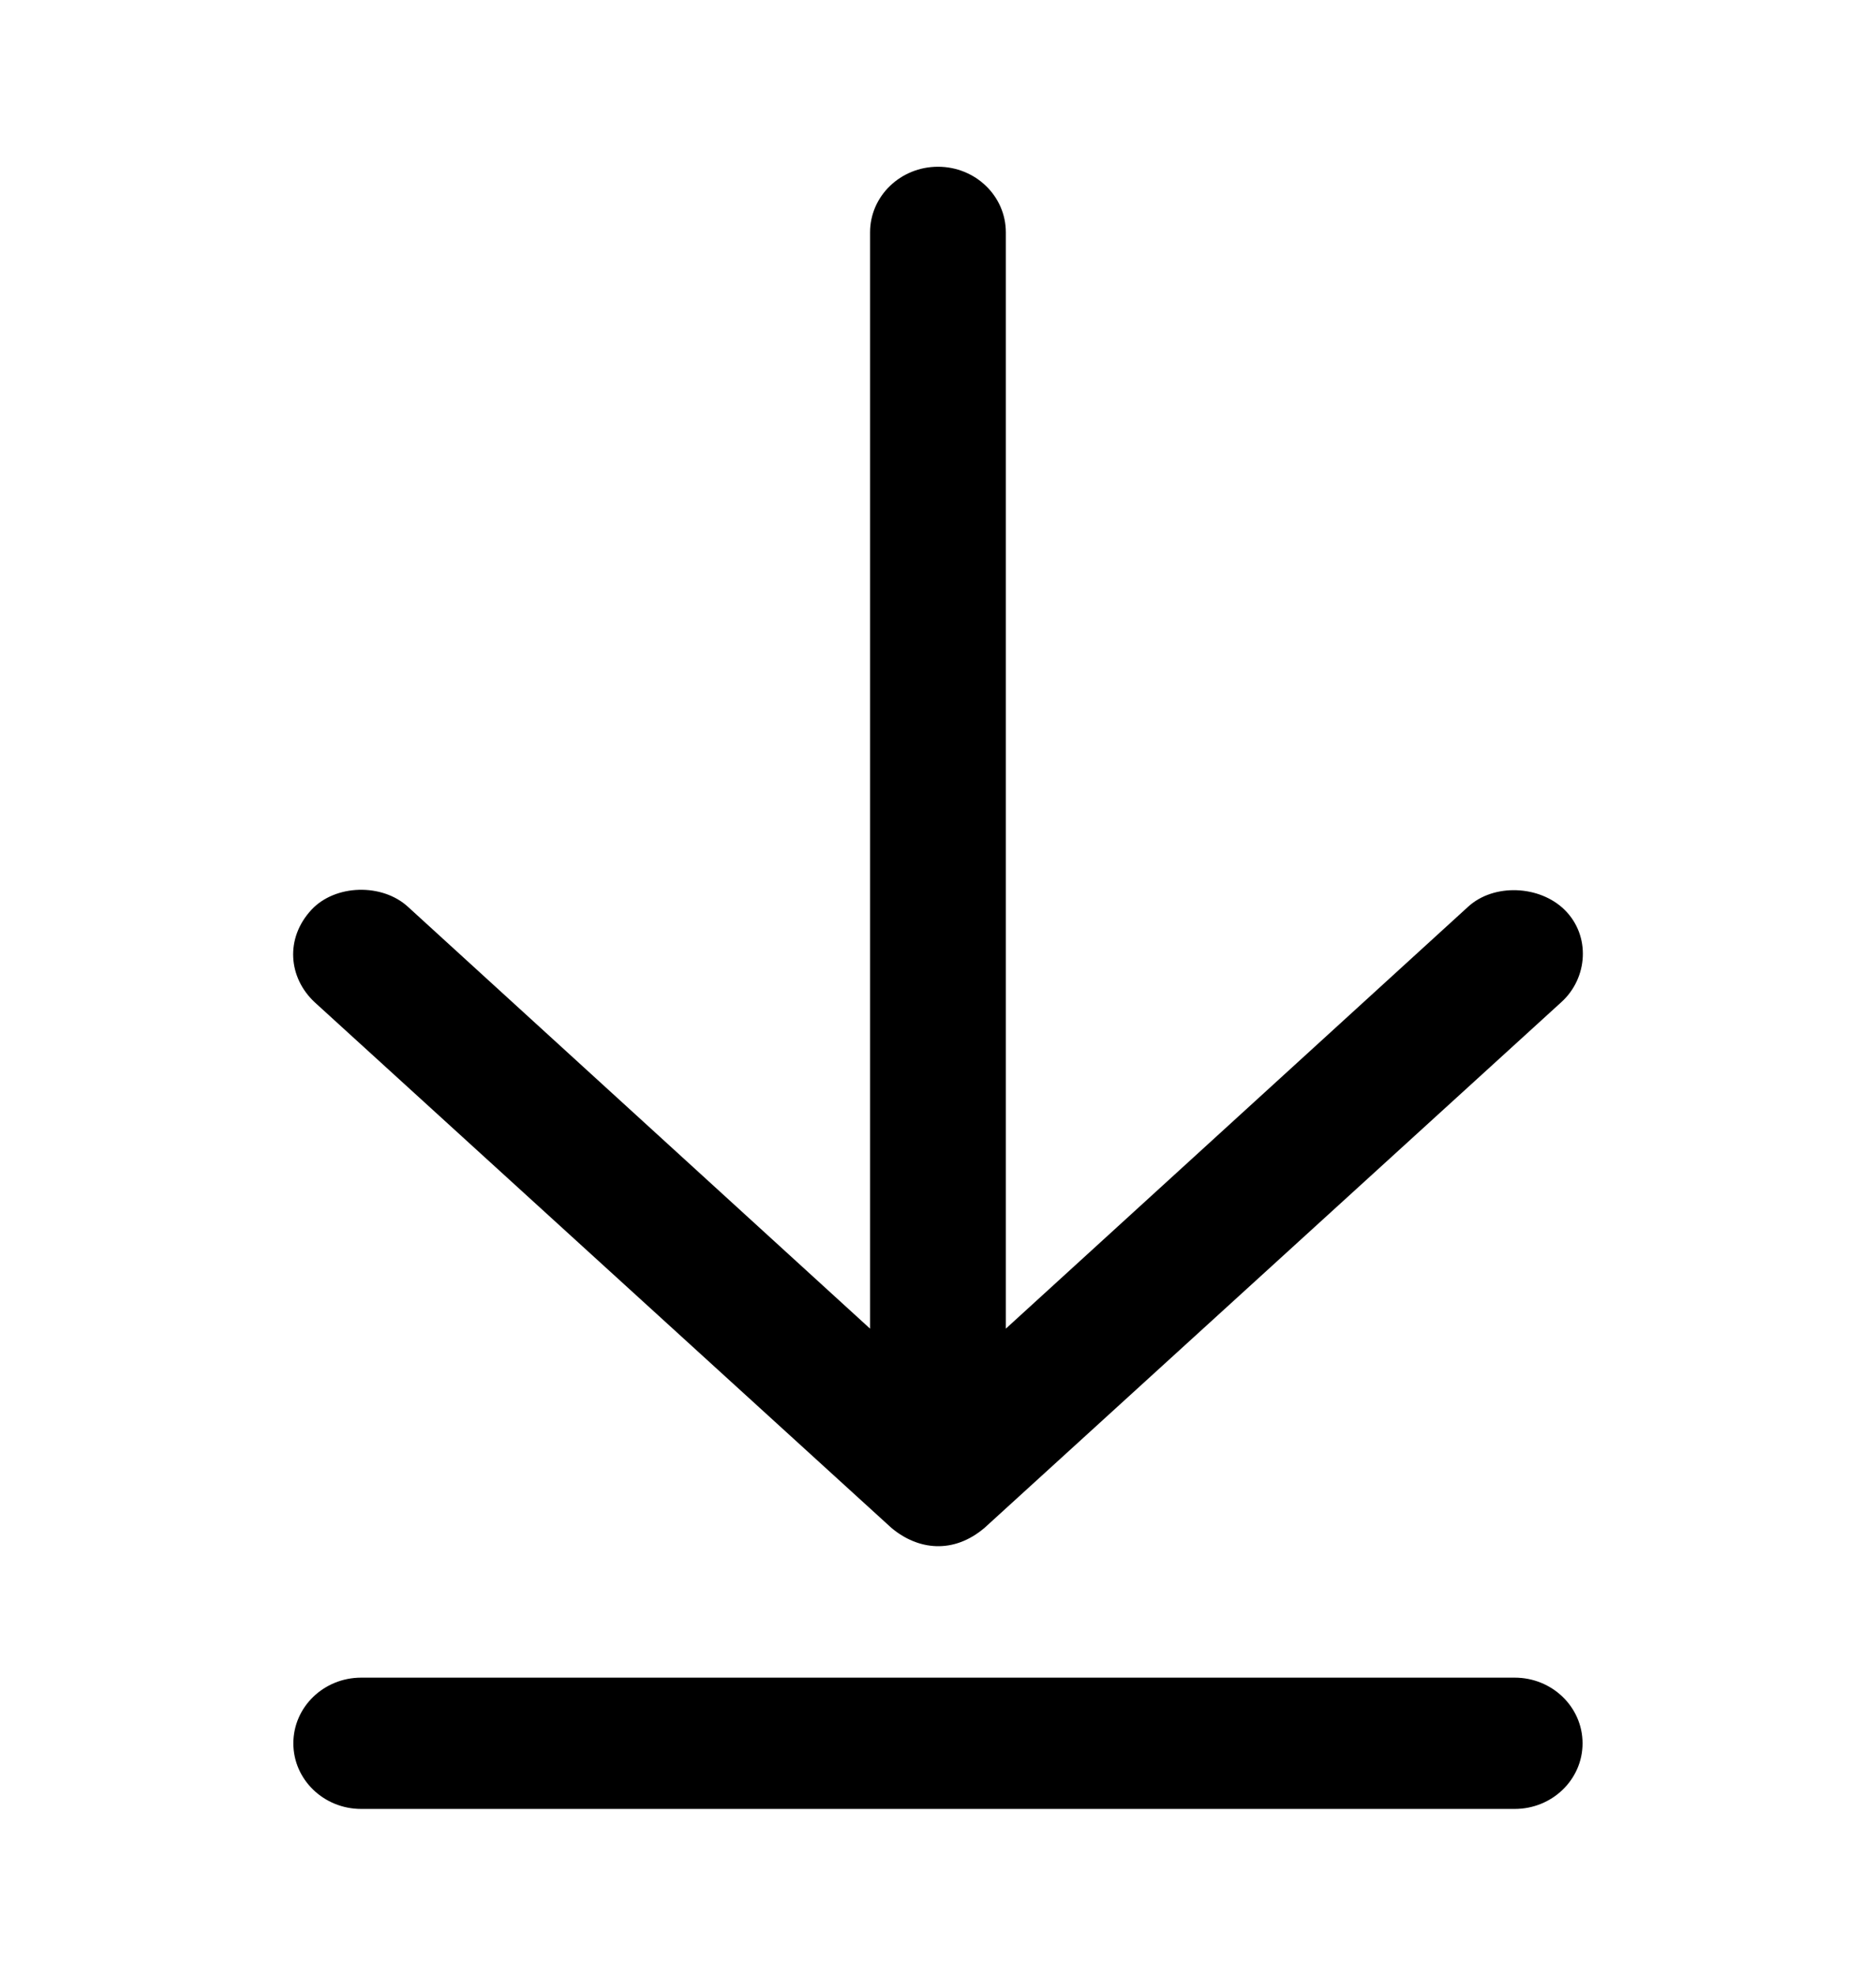
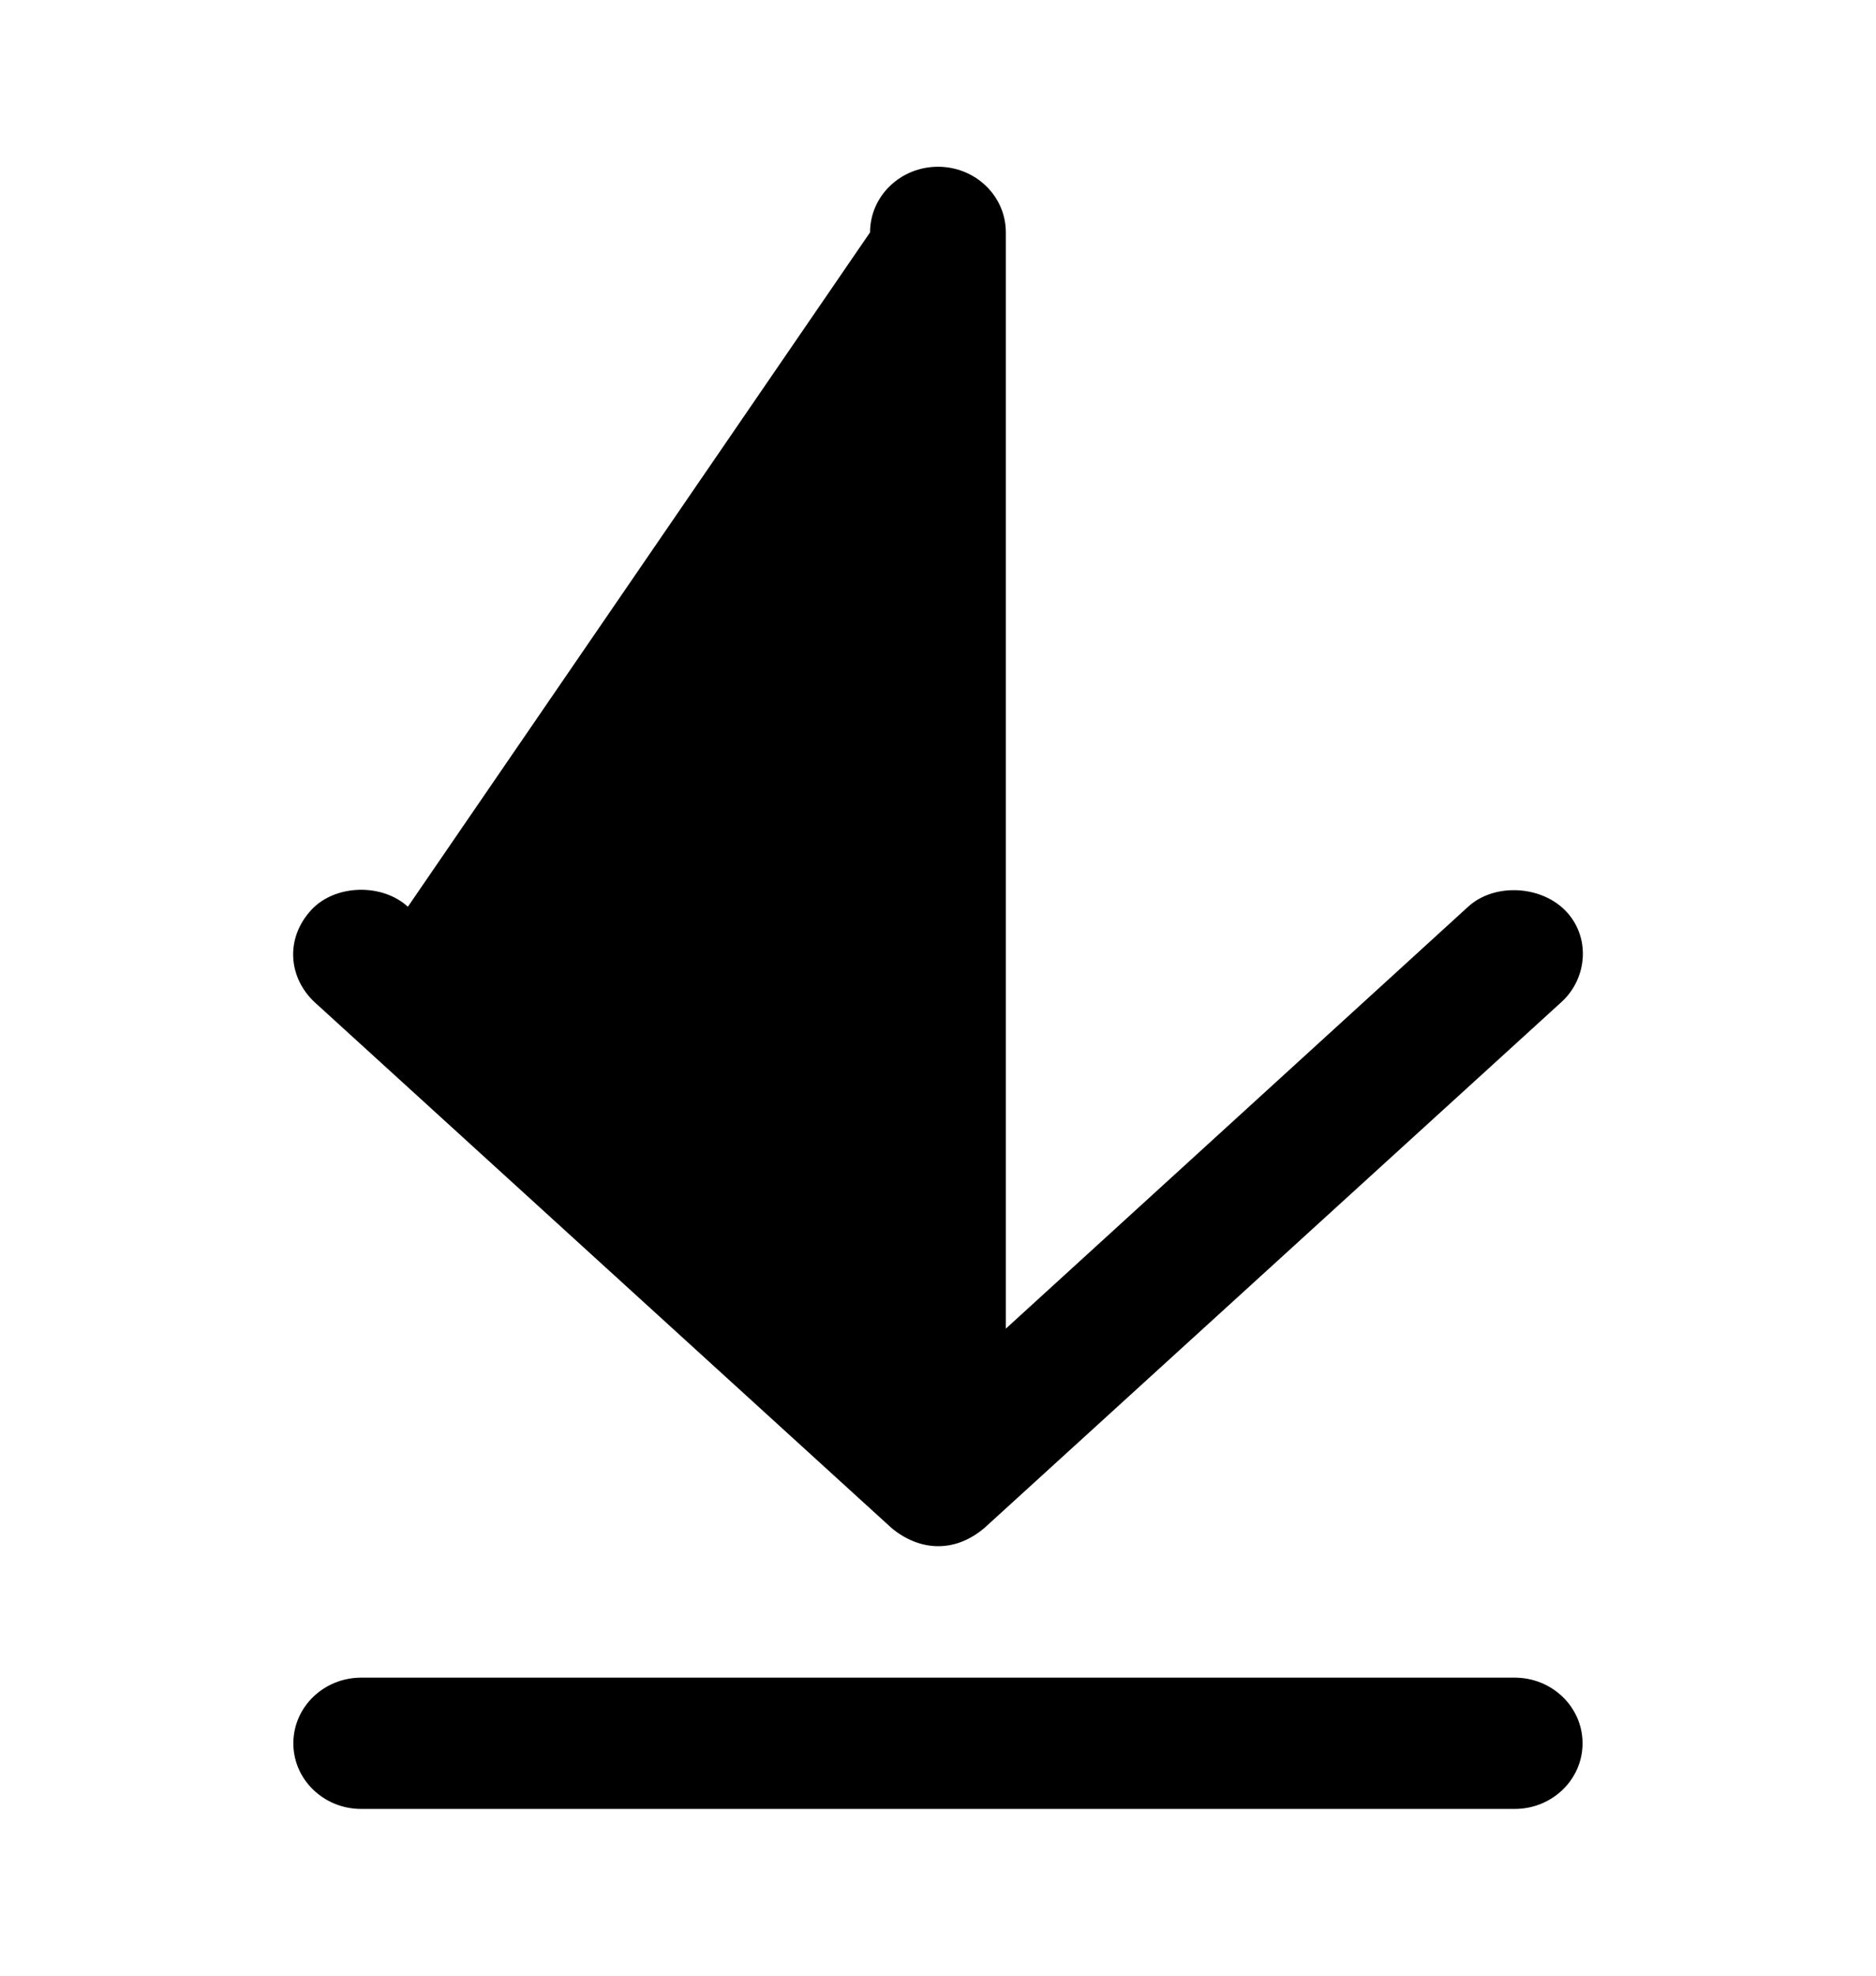
<svg xmlns="http://www.w3.org/2000/svg" width="19" height="20" viewBox="0 0 19 20" fill="none">
-   <path d="M9.5 1.688C9.12 1.688 8.812 1.985 8.812 2.352V13.45L4.131 9.179C3.87 8.94 3.395 8.951 3.154 9.21C2.885 9.5 2.921 9.897 3.186 10.145L9.027 15.466C9.297 15.693 9.656 15.735 9.972 15.466L15.813 10.145C16.083 9.901 16.112 9.472 15.846 9.21C15.594 8.962 15.13 8.94 14.869 9.179L10.187 13.45V2.352C10.187 1.985 9.88 1.688 9.5 1.688H9.5ZM3.658 16.983C3.279 16.983 2.971 17.28 2.971 17.648C2.971 18.015 3.279 18.312 3.658 18.312H15.341C15.72 18.312 16.028 18.015 16.028 17.648C16.028 17.28 15.72 16.983 15.341 16.983H3.658Z" fill="black" />
+   <path d="M9.5 1.688C9.12 1.688 8.812 1.985 8.812 2.352L4.131 9.179C3.87 8.94 3.395 8.951 3.154 9.21C2.885 9.5 2.921 9.897 3.186 10.145L9.027 15.466C9.297 15.693 9.656 15.735 9.972 15.466L15.813 10.145C16.083 9.901 16.112 9.472 15.846 9.21C15.594 8.962 15.13 8.94 14.869 9.179L10.187 13.45V2.352C10.187 1.985 9.88 1.688 9.5 1.688H9.5ZM3.658 16.983C3.279 16.983 2.971 17.28 2.971 17.648C2.971 18.015 3.279 18.312 3.658 18.312H15.341C15.72 18.312 16.028 18.015 16.028 17.648C16.028 17.28 15.72 16.983 15.341 16.983H3.658Z" fill="black" />
</svg>